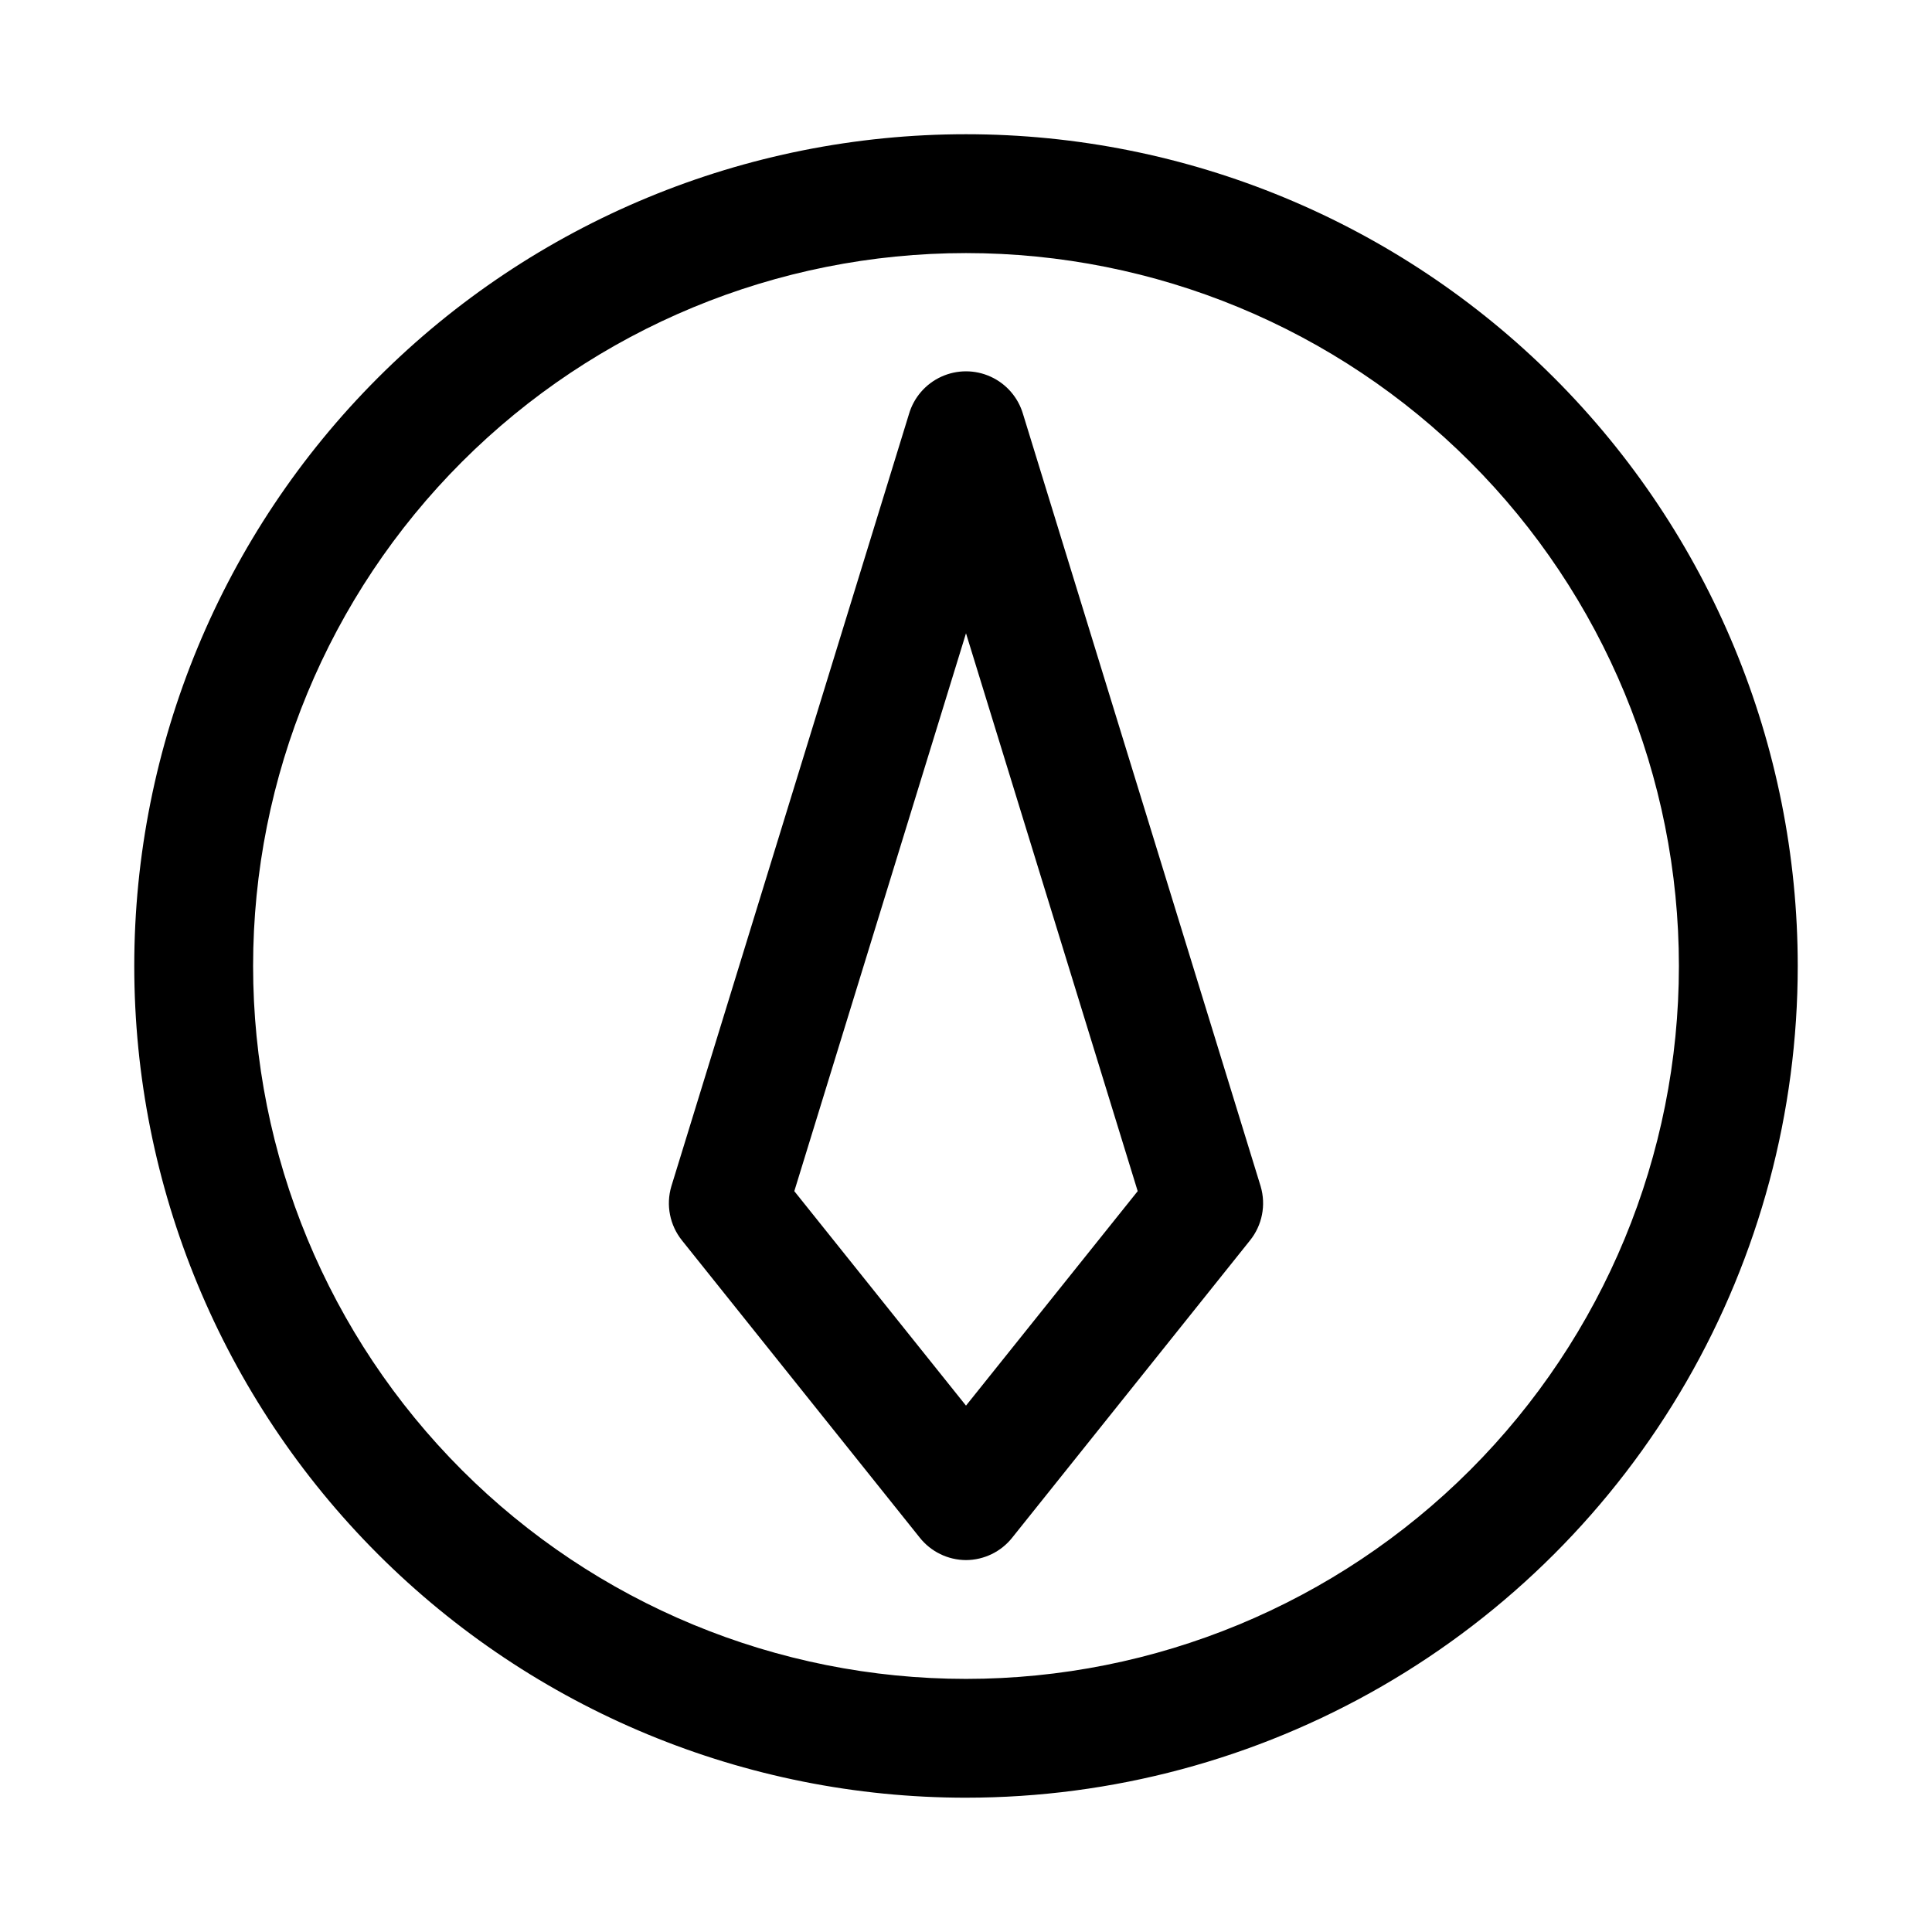
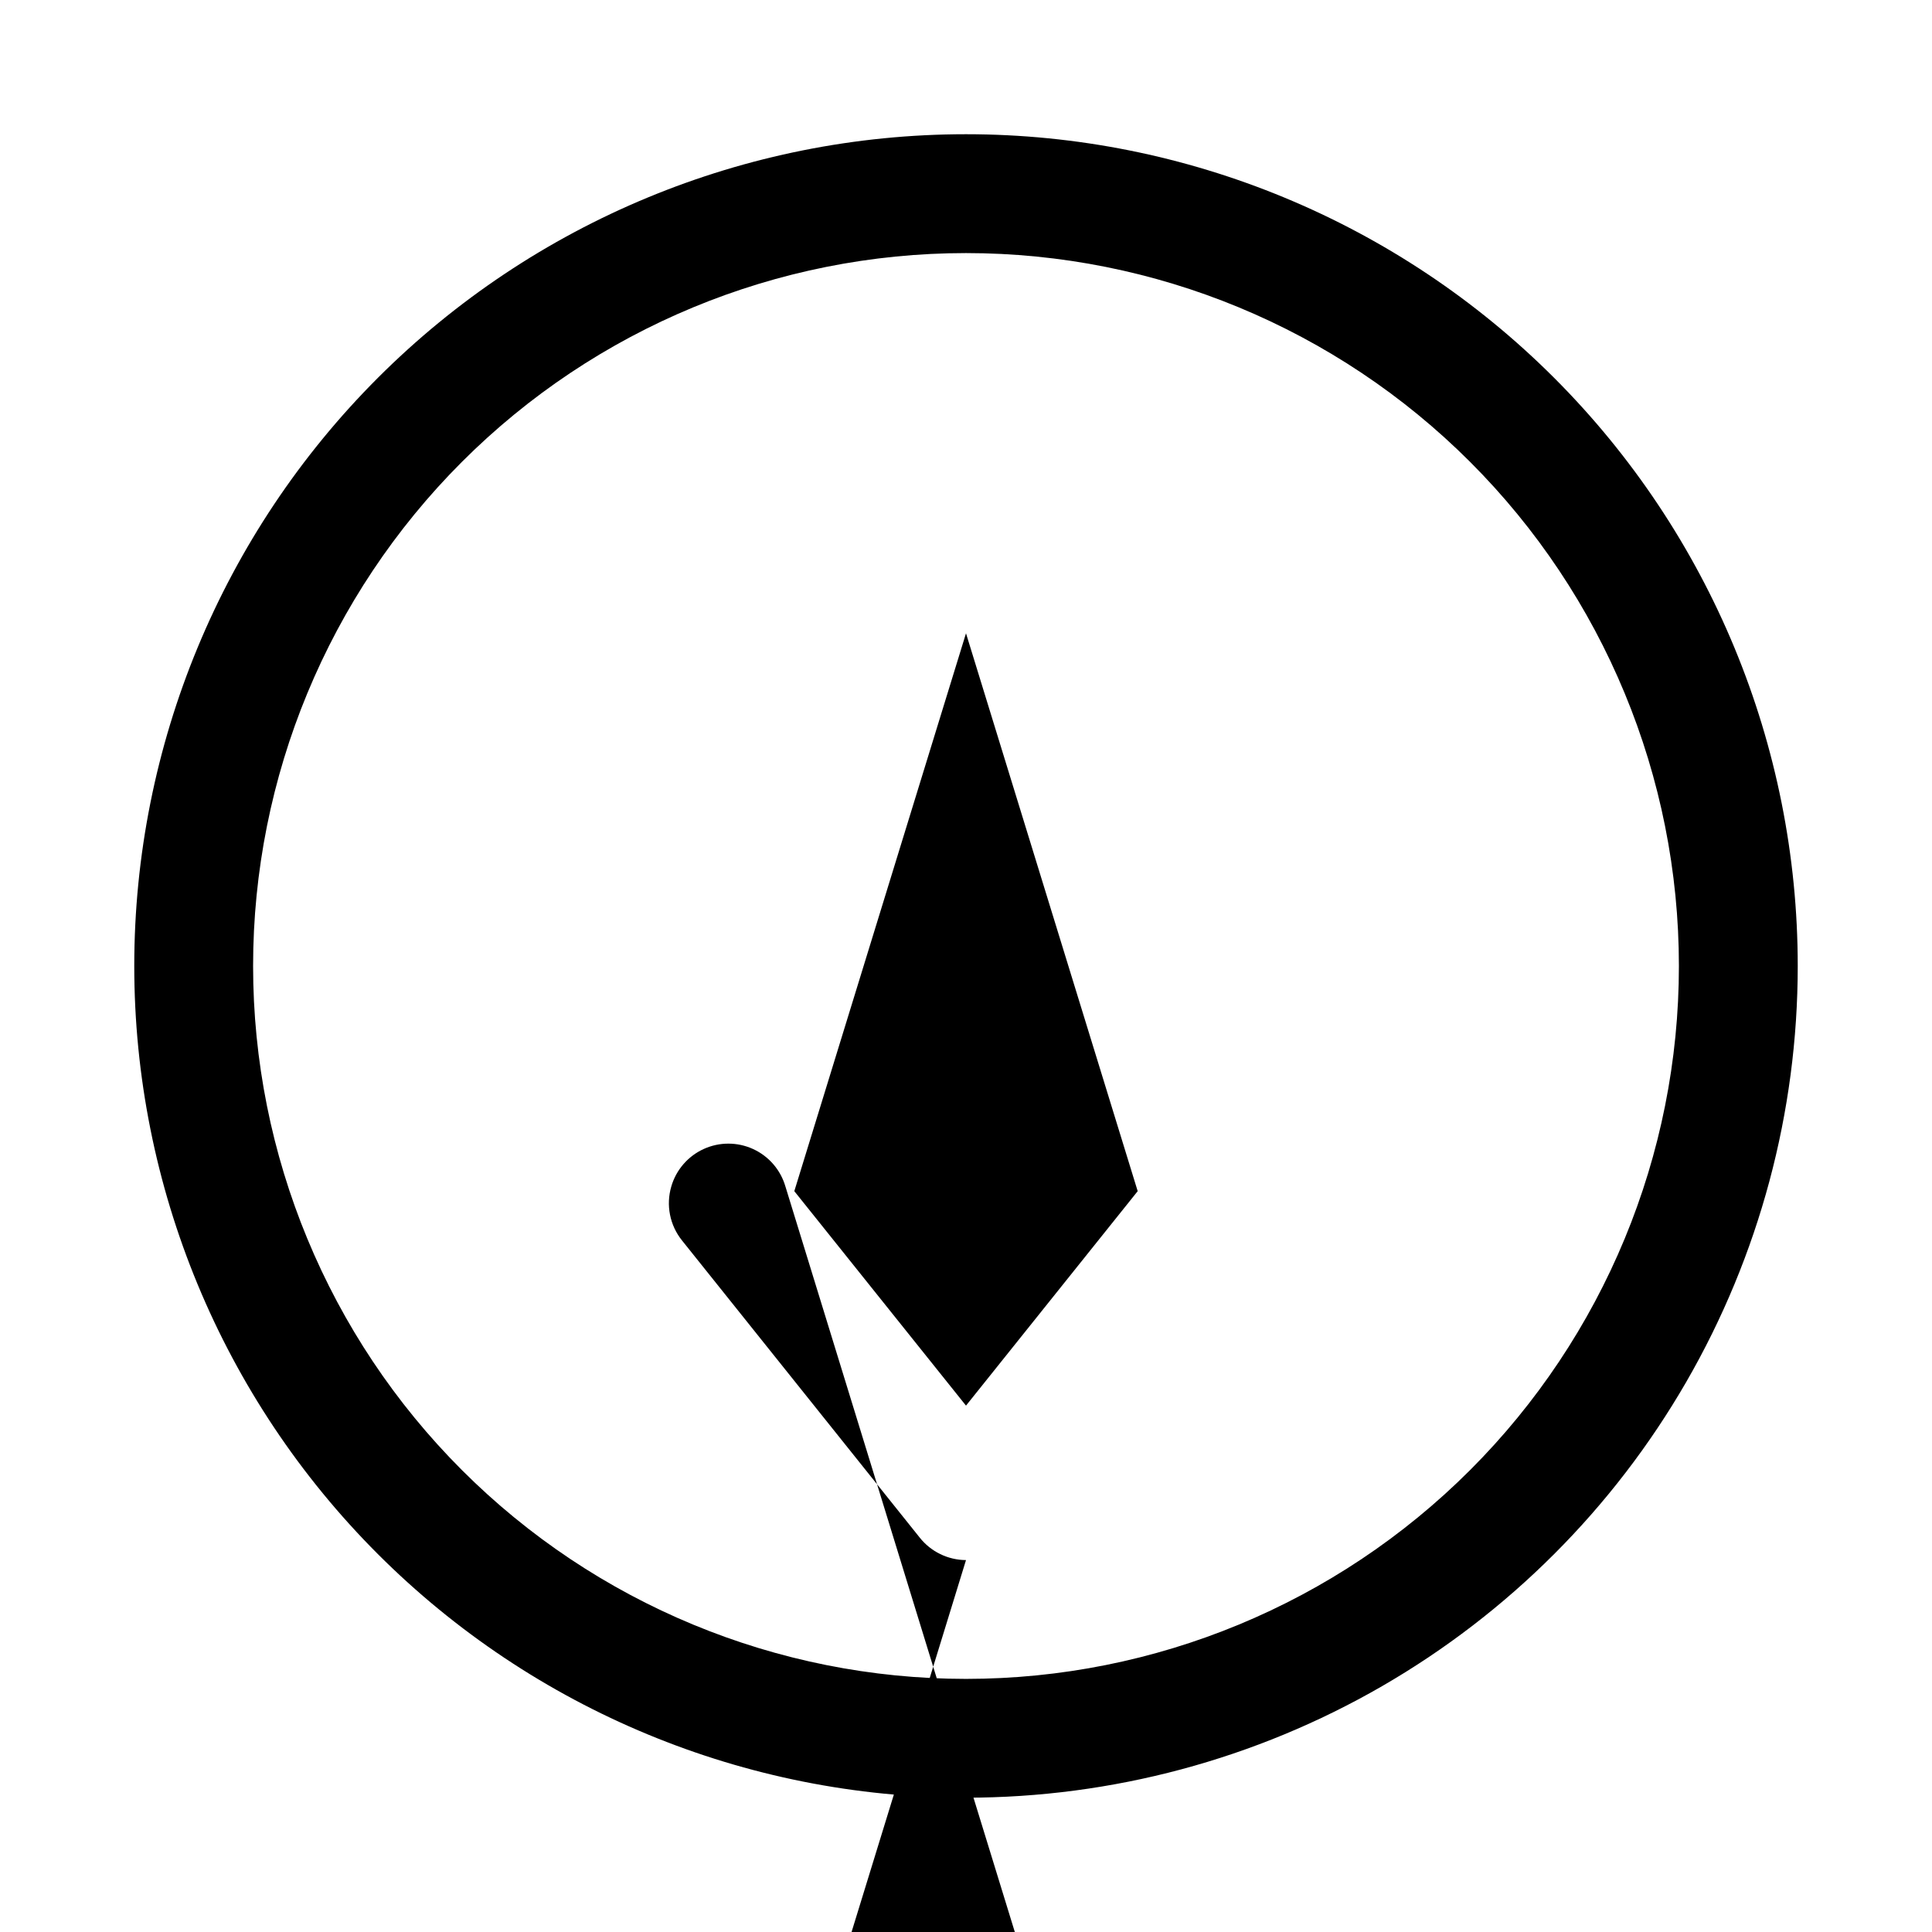
<svg xmlns="http://www.w3.org/2000/svg" fill="#000000" width="800px" height="800px" version="1.1" viewBox="144 144 512 512">
-   <path d="m400 620.41c-58.461 0-114.52-23.223-155.86-64.559-41.336-41.336-64.559-97.398-64.559-155.86 0-58.461 23.223-114.52 64.559-155.86s97.398-64.559 155.86-64.559c58.457 0 114.52 23.223 155.86 64.559 41.336 41.336 64.559 97.398 64.559 155.86 0 38.691-10.184 76.699-29.527 110.21-19.348 33.508-47.172 61.332-80.68 80.68-33.508 19.344-71.516 29.527-110.21 29.527zm0-409.34c-50.109 0-98.164 19.906-133.59 55.336s-55.336 83.484-55.336 133.59c0 50.105 19.906 98.16 55.336 133.59 35.43 35.434 83.484 55.336 133.59 55.336 50.105 0 98.16-19.902 133.59-55.336 35.434-35.43 55.336-83.484 55.336-133.59 0-50.109-19.902-98.164-55.336-133.59-35.43-35.43-83.484-55.336-133.59-55.336zm0 346.37c-4.793-0.02-9.312-2.223-12.281-5.981l-62.977-78.719v-0.004c-3.238-4.019-4.297-9.375-2.836-14.324l62.977-204.67v-0.004c1.281-4.387 4.406-8.004 8.566-9.906 4.16-1.902 8.941-1.902 13.098 0 4.16 1.902 7.285 5.519 8.566 9.906l62.977 204.67v0.004c1.461 4.949 0.402 10.305-2.836 14.324l-62.977 78.719v0.004c-2.969 3.758-7.488 5.961-12.277 5.981zm-45.5-97.77 45.5 56.836 45.5-56.836-45.5-147.84z" />
+   <path d="m400 620.41c-58.461 0-114.52-23.223-155.86-64.559-41.336-41.336-64.559-97.398-64.559-155.86 0-58.461 23.223-114.52 64.559-155.86s97.398-64.559 155.86-64.559c58.457 0 114.52 23.223 155.86 64.559 41.336 41.336 64.559 97.398 64.559 155.86 0 38.691-10.184 76.699-29.527 110.21-19.348 33.508-47.172 61.332-80.68 80.68-33.508 19.344-71.516 29.527-110.21 29.527zm0-409.34c-50.109 0-98.164 19.906-133.59 55.336s-55.336 83.484-55.336 133.59c0 50.105 19.906 98.16 55.336 133.59 35.43 35.434 83.484 55.336 133.59 55.336 50.105 0 98.16-19.902 133.59-55.336 35.434-35.43 55.336-83.484 55.336-133.59 0-50.109-19.902-98.164-55.336-133.59-35.43-35.43-83.484-55.336-133.59-55.336zm0 346.37c-4.793-0.02-9.312-2.223-12.281-5.981l-62.977-78.719v-0.004c-3.238-4.019-4.297-9.375-2.836-14.324v-0.004c1.281-4.387 4.406-8.004 8.566-9.906 4.16-1.902 8.941-1.902 13.098 0 4.16 1.902 7.285 5.519 8.566 9.906l62.977 204.67v0.004c1.461 4.949 0.402 10.305-2.836 14.324l-62.977 78.719v0.004c-2.969 3.758-7.488 5.961-12.277 5.981zm-45.5-97.77 45.5 56.836 45.5-56.836-45.5-147.84z" />
</svg>